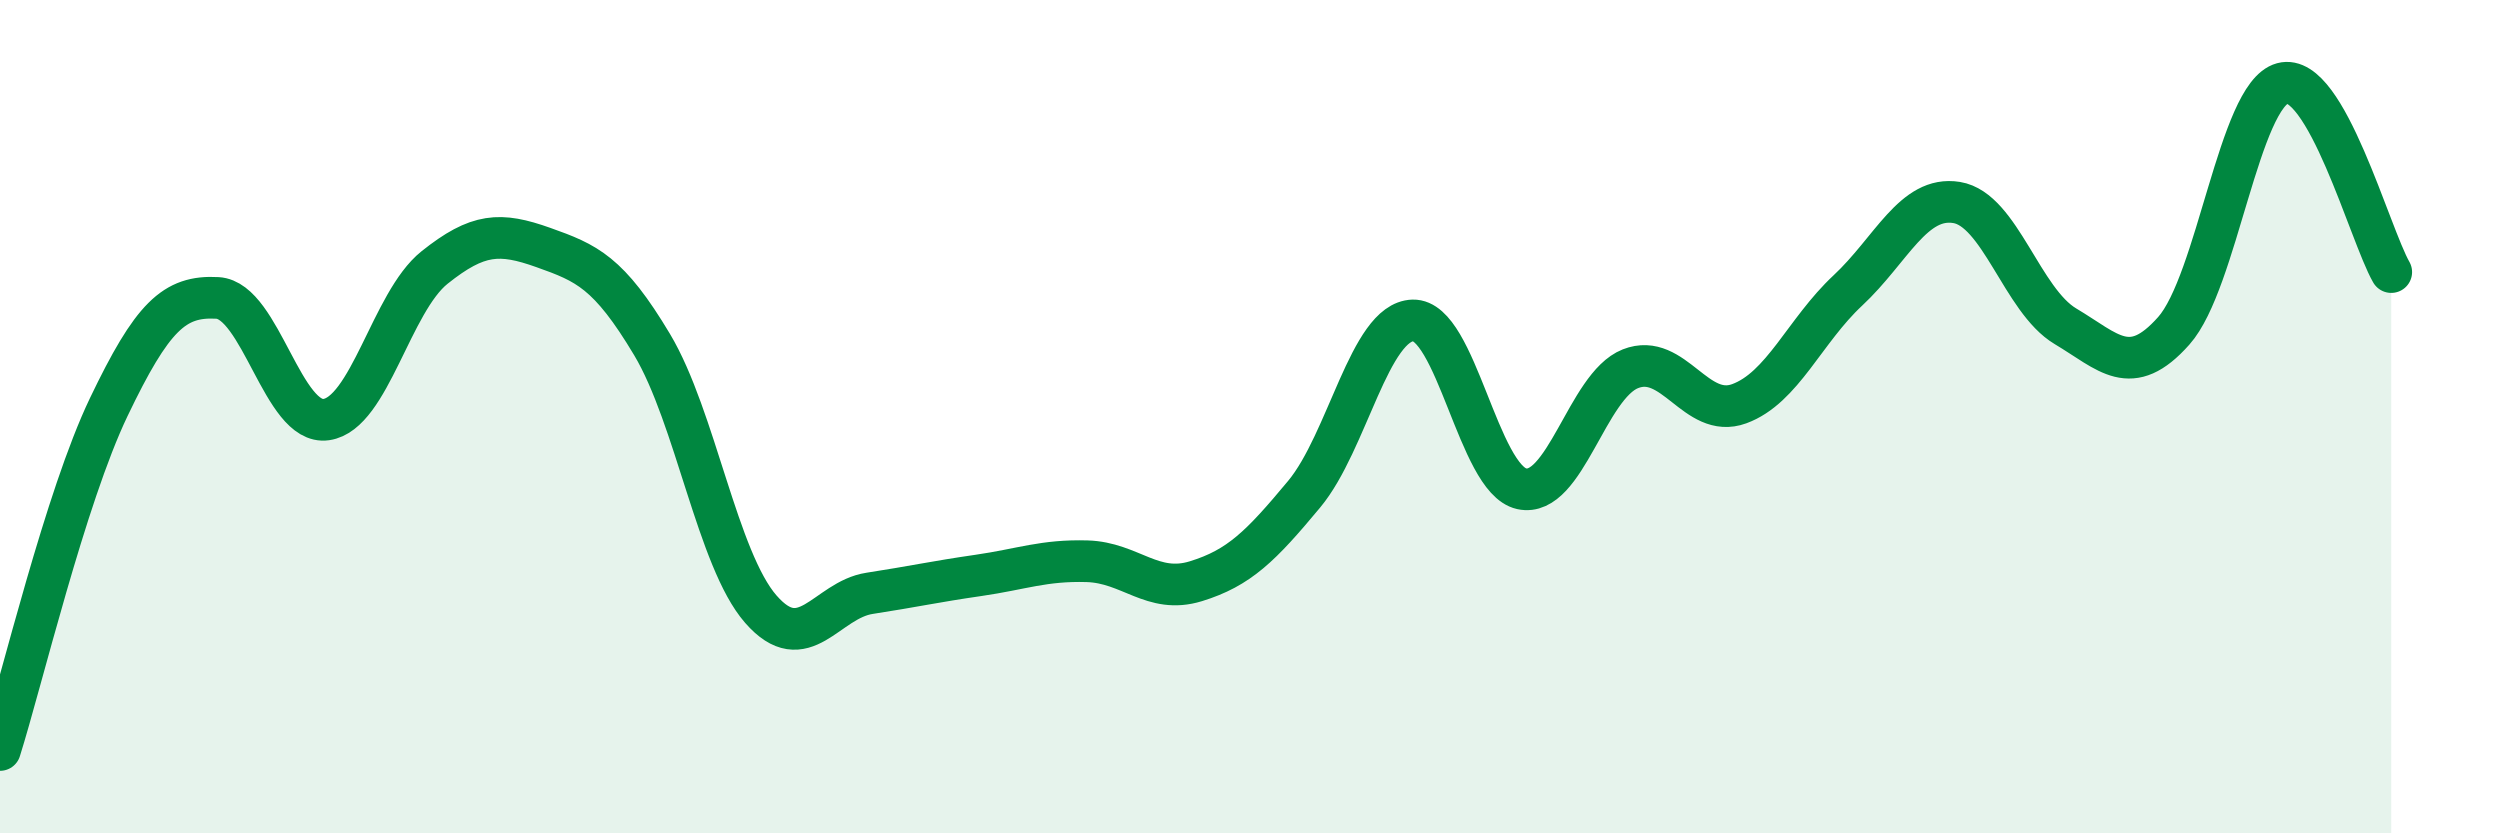
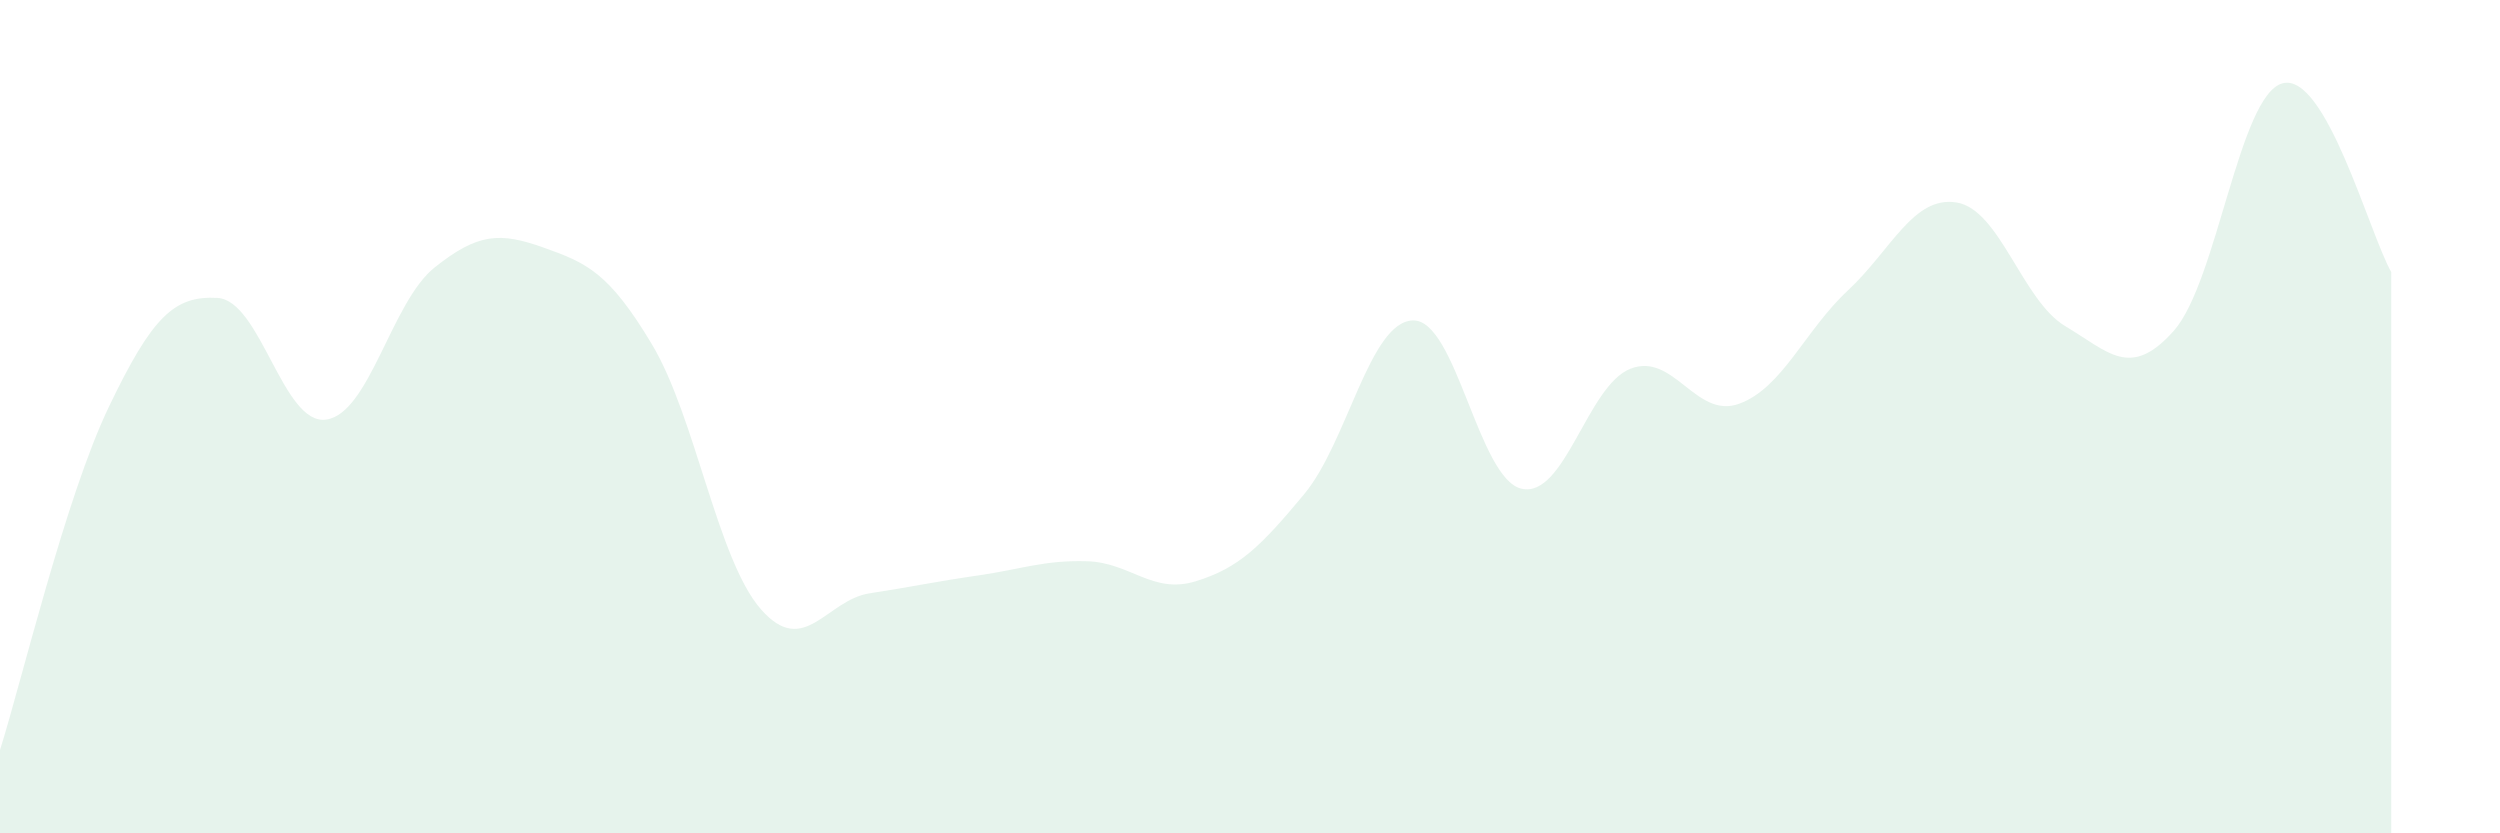
<svg xmlns="http://www.w3.org/2000/svg" width="60" height="20" viewBox="0 0 60 20">
  <path d="M 0,18 C 0.52,16.35 1.57,11.94 2.61,9.77 C 3.65,7.6 4.18,7.09 5.22,7.15 C 6.26,7.21 6.79,10.22 7.83,10.07 C 8.87,9.92 9.39,7.25 10.43,6.42 C 11.47,5.59 12,5.57 13.04,5.94 C 14.08,6.31 14.61,6.53 15.65,8.27 C 16.69,10.01 17.22,13.43 18.26,14.62 C 19.3,15.81 19.83,14.4 20.87,14.24 C 21.91,14.08 22.44,13.96 23.48,13.81 C 24.52,13.66 25.05,13.44 26.09,13.47 C 27.13,13.5 27.66,14.27 28.7,13.95 C 29.74,13.63 30.26,13.11 31.3,11.86 C 32.34,10.61 32.87,7.72 33.91,7.69 C 34.95,7.66 35.48,11.5 36.52,11.73 C 37.56,11.96 38.09,9.26 39.13,8.85 C 40.17,8.44 40.7,10.07 41.74,9.69 C 42.78,9.31 43.31,7.94 44.35,6.97 C 45.39,6 45.92,4.69 46.96,4.86 C 48,5.03 48.53,7.21 49.57,7.83 C 50.61,8.45 51.13,9.11 52.17,7.94 C 53.21,6.77 53.74,2.28 54.78,2 C 55.82,1.72 56.87,5.62 57.39,6.53L57.39 20L0 20Z" fill="#008740" opacity="0.1" stroke-linecap="round" stroke-linejoin="round" />
-   <path d="M 0,18 C 0.52,16.35 1.57,11.94 2.61,9.77 C 3.65,7.6 4.18,7.09 5.22,7.15 C 6.26,7.21 6.79,10.22 7.83,10.07 C 8.87,9.92 9.39,7.25 10.43,6.42 C 11.47,5.59 12,5.57 13.04,5.94 C 14.08,6.31 14.61,6.53 15.65,8.27 C 16.69,10.01 17.22,13.43 18.26,14.62 C 19.3,15.81 19.83,14.4 20.87,14.24 C 21.91,14.08 22.44,13.96 23.48,13.81 C 24.52,13.66 25.05,13.44 26.09,13.47 C 27.13,13.5 27.66,14.27 28.7,13.95 C 29.74,13.63 30.26,13.11 31.3,11.86 C 32.34,10.61 32.87,7.72 33.91,7.69 C 34.95,7.66 35.48,11.5 36.52,11.73 C 37.56,11.96 38.09,9.26 39.13,8.85 C 40.17,8.44 40.7,10.07 41.74,9.69 C 42.78,9.31 43.31,7.94 44.35,6.97 C 45.39,6 45.92,4.69 46.96,4.86 C 48,5.03 48.53,7.21 49.57,7.83 C 50.61,8.45 51.13,9.11 52.17,7.94 C 53.21,6.77 53.74,2.28 54.78,2 C 55.82,1.72 56.87,5.62 57.39,6.53" stroke="#008740" stroke-width="1" fill="none" stroke-linecap="round" stroke-linejoin="round" />
</svg>